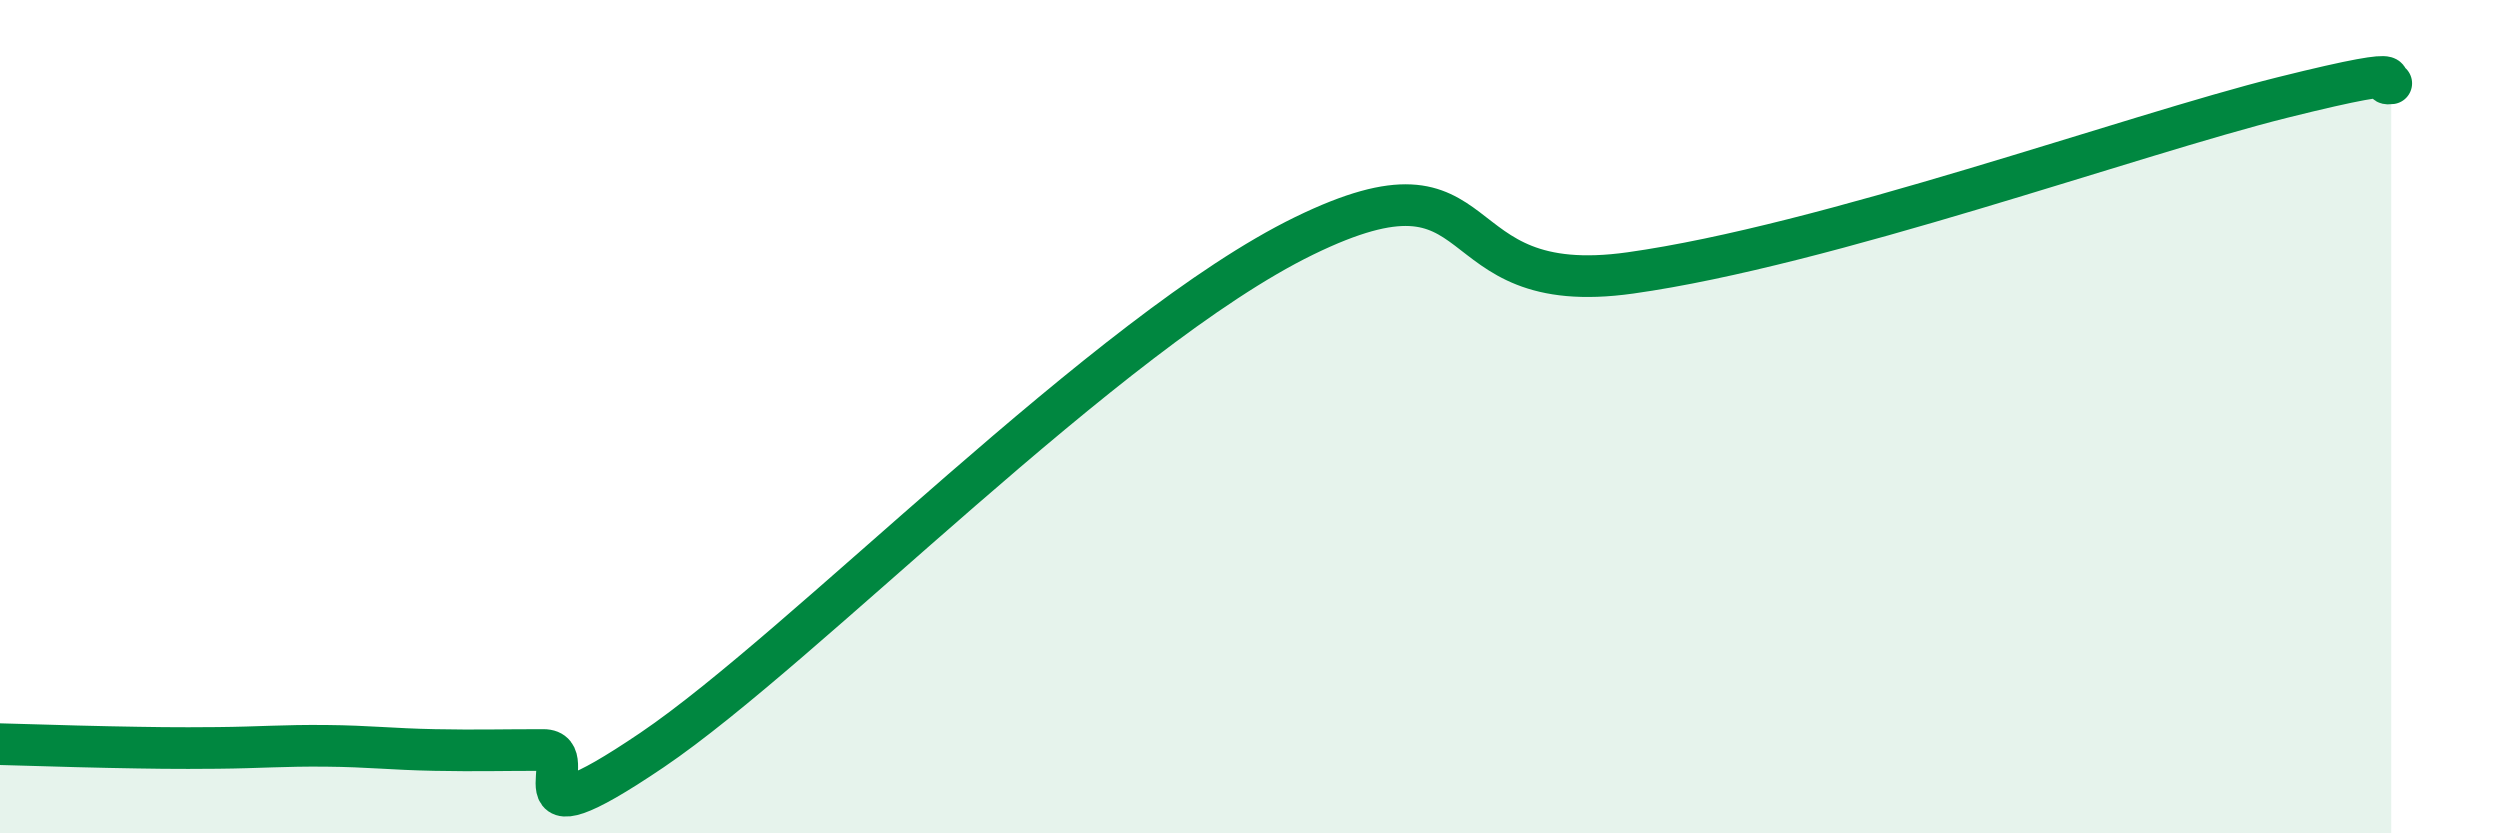
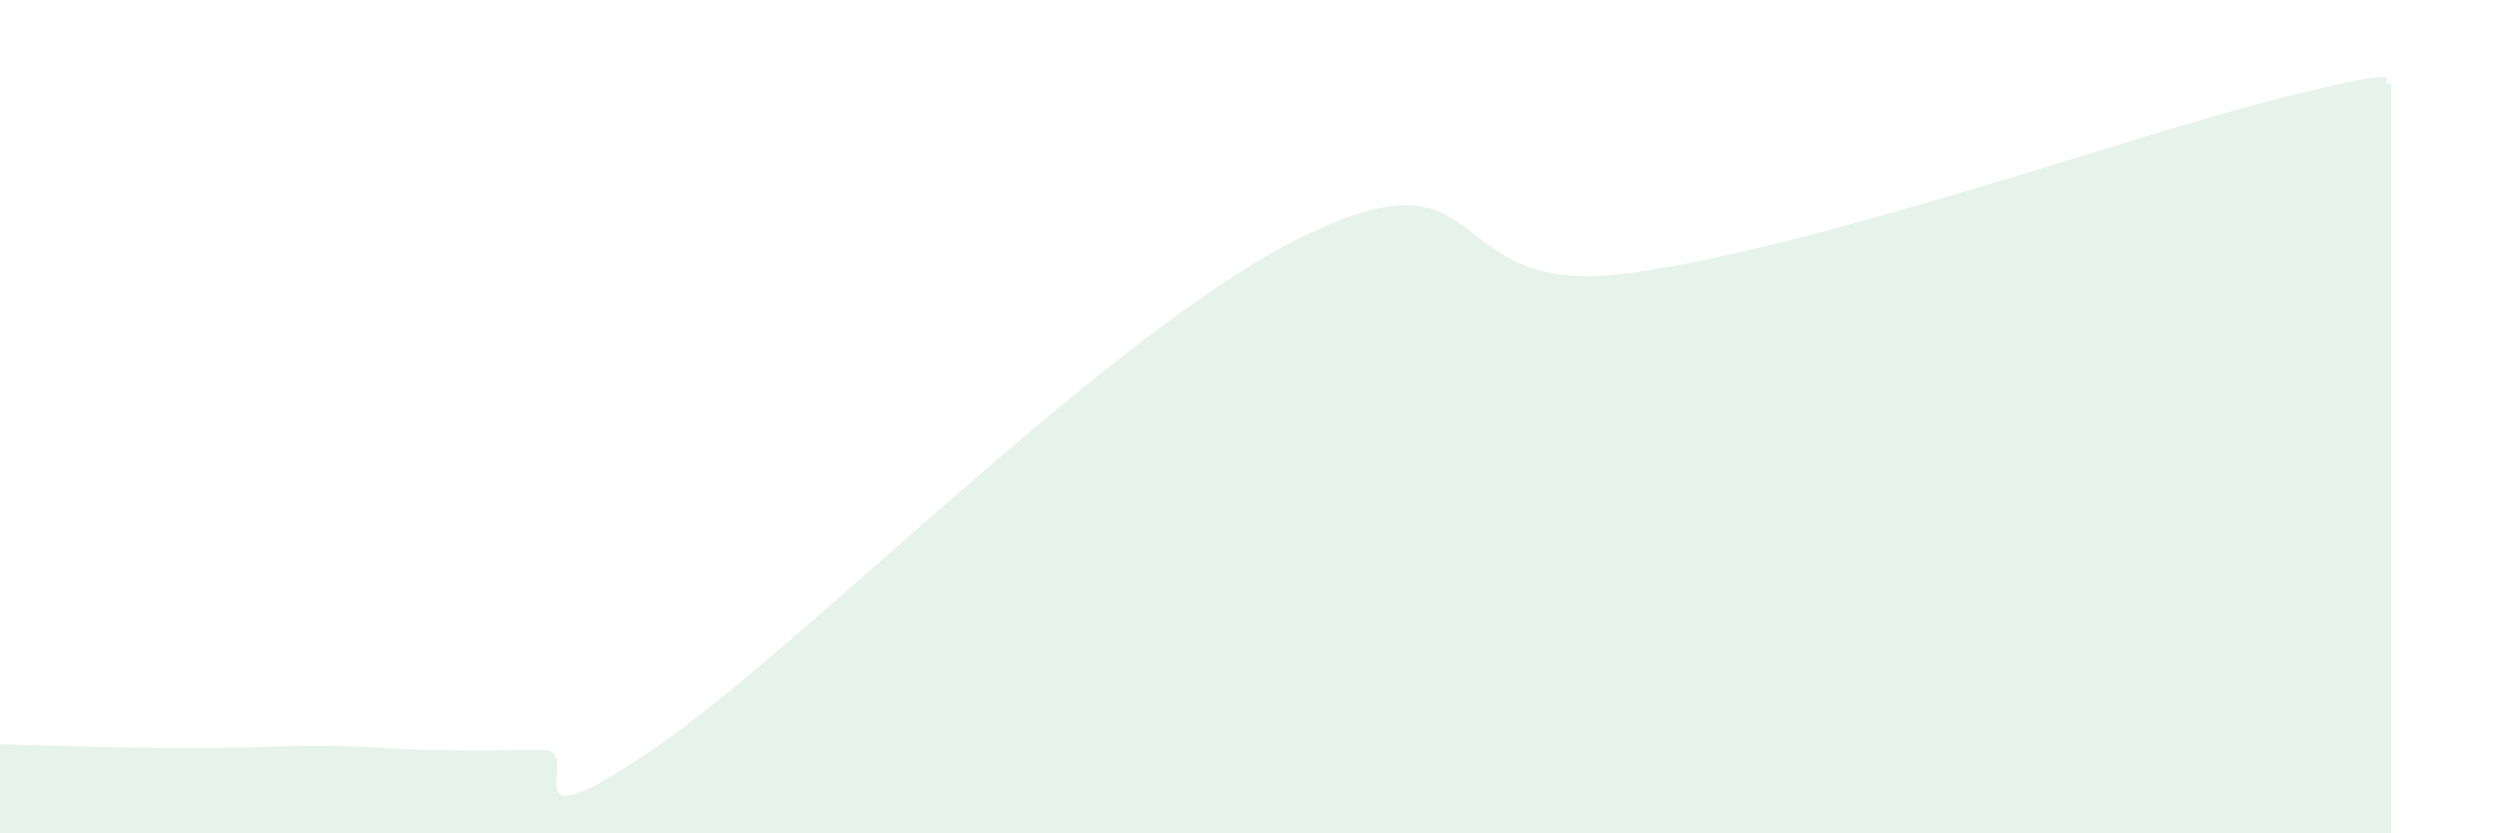
<svg xmlns="http://www.w3.org/2000/svg" width="60" height="20" viewBox="0 0 60 20">
  <path d="M 0,17.86 C 0.52,17.87 1.57,17.91 2.61,17.93 C 3.65,17.95 4.18,17.96 5.22,17.95 C 6.26,17.94 6.79,17.89 7.83,17.9 C 8.87,17.91 9.39,17.98 10.43,18 C 11.47,18.02 12,18 13.04,18 C 14.08,18 12,20.47 15.65,18 C 19.3,15.53 26.6,7.95 31.3,5.66 C 36,3.37 34.43,7.21 39.13,6.55 C 43.83,5.89 51.13,3.25 54.78,2.34 C 58.43,1.43 56.87,2.07 57.39,2L57.39 20L0 20Z" fill="#008740" opacity="0.1" stroke-linecap="round" stroke-linejoin="round" />
-   <path d="M 0,17.86 C 0.52,17.87 1.57,17.91 2.61,17.93 C 3.65,17.95 4.18,17.96 5.22,17.95 C 6.26,17.94 6.79,17.89 7.83,17.9 C 8.87,17.91 9.39,17.98 10.43,18 C 11.47,18.02 12,18 13.04,18 C 14.08,18 12,20.47 15.65,18 C 19.3,15.53 26.6,7.95 31.3,5.66 C 36,3.37 34.43,7.21 39.13,6.55 C 43.83,5.89 51.13,3.25 54.78,2.34 C 58.43,1.43 56.87,2.07 57.39,2" stroke="#008740" stroke-width="1" fill="none" stroke-linecap="round" stroke-linejoin="round" />
</svg>